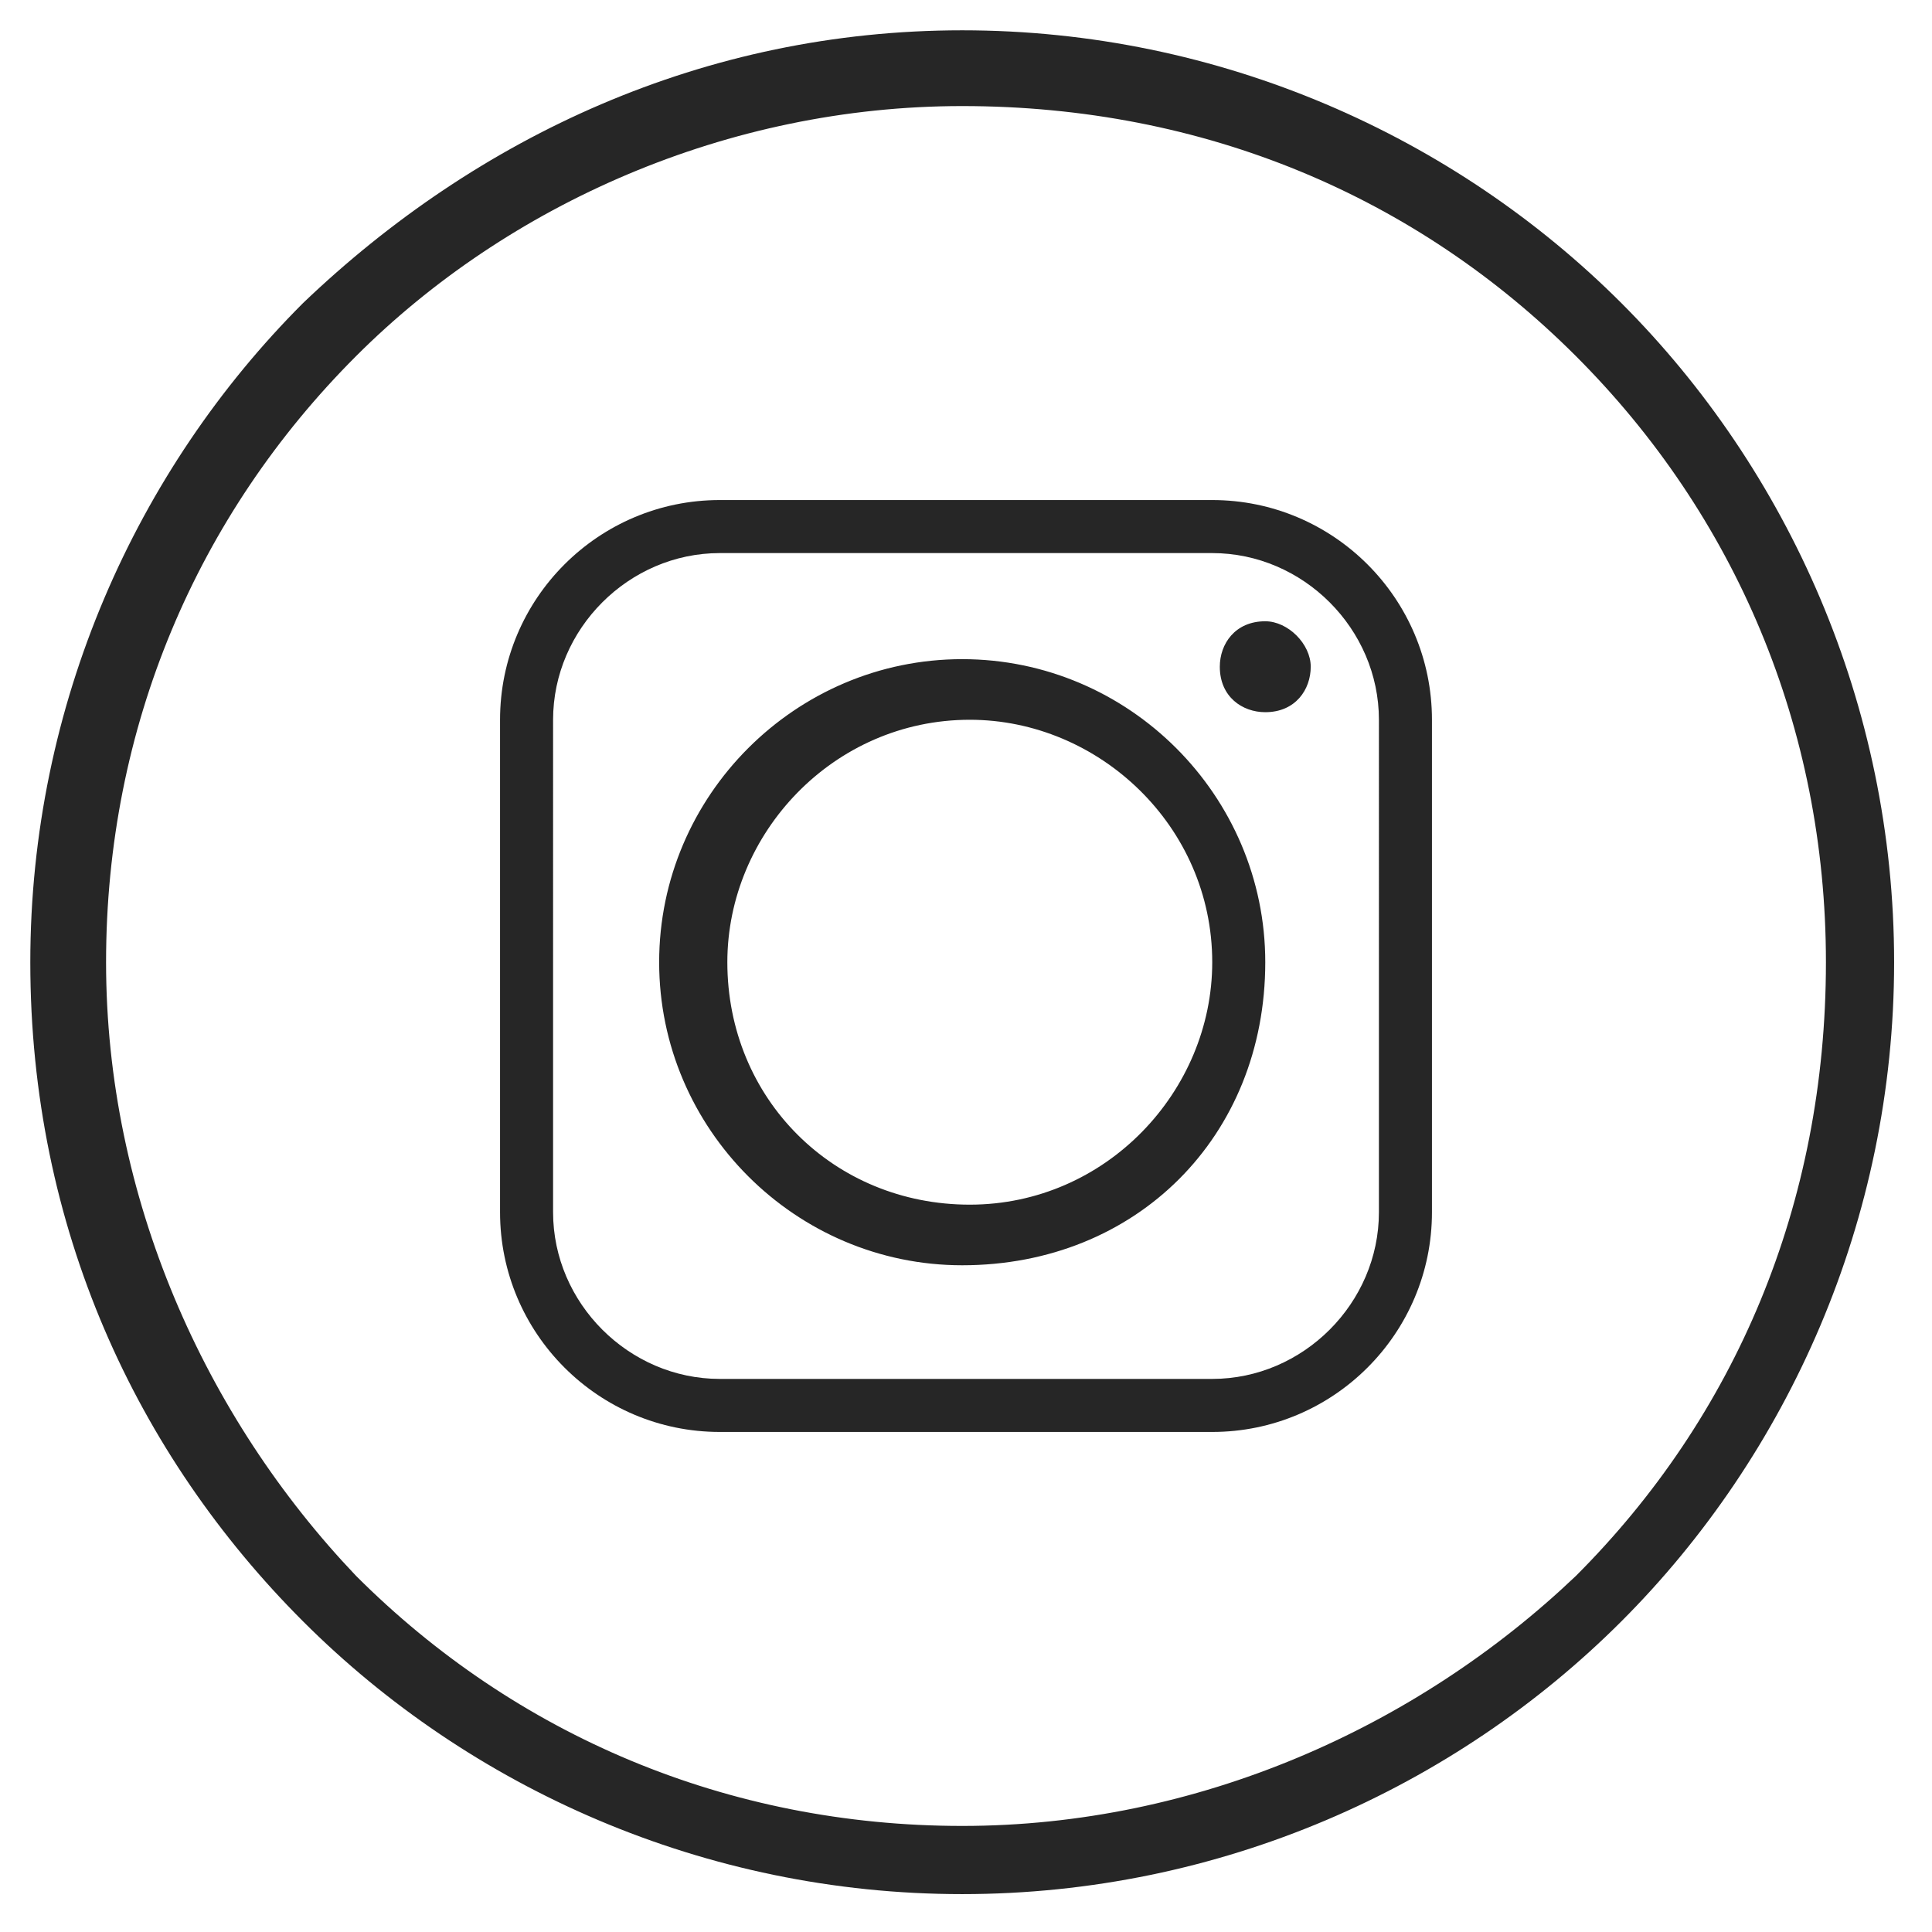
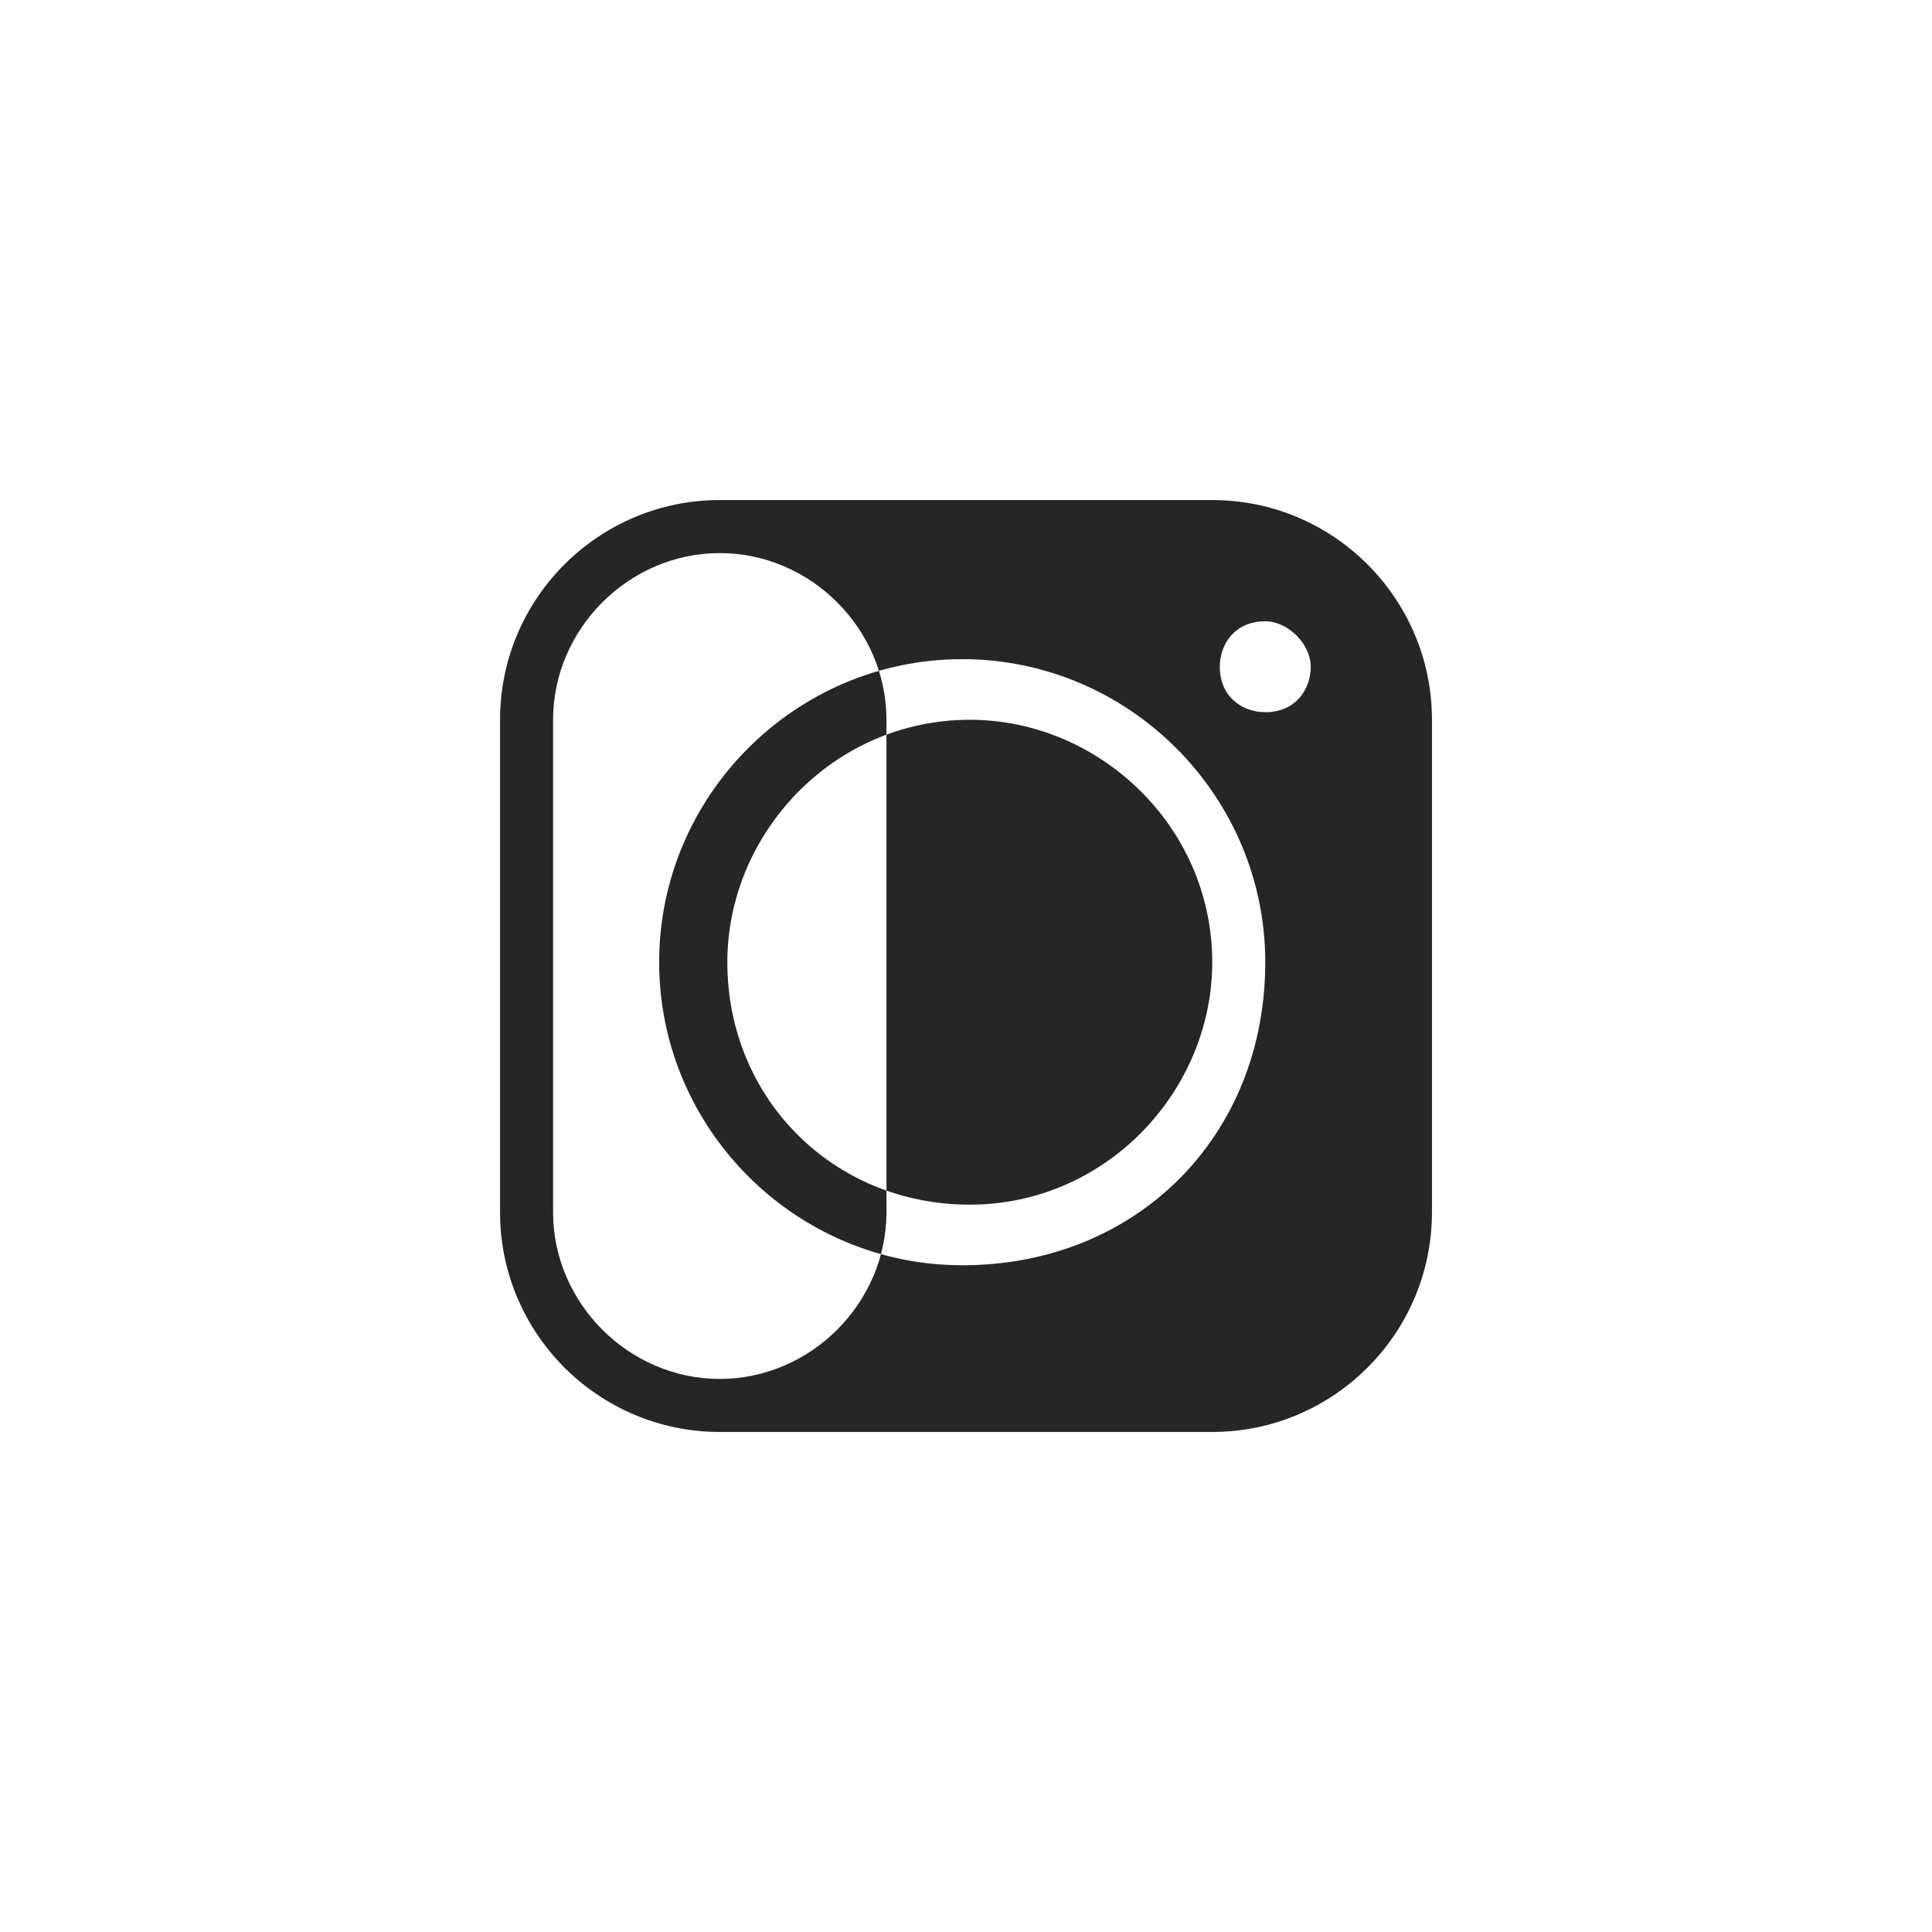
<svg xmlns="http://www.w3.org/2000/svg" version="1.1" id="Layer_1" x="0px" y="0px" width="25.5px" height="25.5px" viewBox="0 0 25.5 25.5" style="enable-background:new 0 0 25.5 25.5;" xml:space="preserve">
  <style type="text/css">
	.st0{fill:#262626;}
	.st1{fill-rule:evenodd;clip-rule:evenodd;fill:#262626;}
</style>
  <g>
-     <path class="st0" d="M12.7,0.4c3.4,0,6.5,1.4,8.7,3.6S25,9.3,25,12.7s-1.4,6.5-3.6,8.7S16.1,25,12.7,25S6.2,23.6,4,21.4   s-3.6-5.2-3.6-8.7C0.4,9.3,1.8,6.2,4,4C6.3,1.8,9.3,0.4,12.7,0.4L12.7,0.4z M20.8,4.7c-2.1-2.1-4.9-3.3-8.1-3.3c-3.1,0-6,1.3-8,3.3   c-2.1,2.1-3.3,4.9-3.3,8s1.3,6,3.3,8.1c2.1,2.1,4.9,3.3,8,3.3s6-1.3,8.1-3.3c2.1-2.1,3.3-4.9,3.3-8.1C24.1,9.6,22.9,6.8,20.8,4.7   L20.8,4.7z" />
-     <path class="st1" d="M9.6,12.7c0-1.7,1.4-3.2,3.2-3.2c1.7,0,3.2,1.4,3.2,3.2c0,1.7-1.4,3.2-3.2,3.2S9.6,14.5,9.6,12.7L9.6,12.7z    M16,6.6H9.5c-1.6,0-2.9,1.3-2.9,2.9V16c0,1.6,1.3,2.9,2.9,2.9H16c1.6,0,2.9-1.3,2.9-2.9V9.5C18.9,7.9,17.6,6.6,16,6.6L16,6.6z    M9.5,7.3H16c1.2,0,2.2,1,2.2,2.2V16c0,1.2-1,2.2-2.2,2.2H9.5c-1.2,0-2.2-1-2.2-2.2V9.5C7.3,8.3,8.3,7.3,9.5,7.3L9.5,7.3z    M16.7,8.2c-0.4,0-0.6,0.3-0.6,0.6c0,0.4,0.3,0.6,0.6,0.6c0.4,0,0.6-0.3,0.6-0.6S17,8.2,16.7,8.2L16.7,8.2z M16.7,12.7   c0-2.2-1.8-4-4-4s-4,1.8-4,4s1.8,4,4,4C15,16.7,16.7,15,16.7,12.7L16.7,12.7z" />
+     <path class="st1" d="M9.6,12.7c0-1.7,1.4-3.2,3.2-3.2c1.7,0,3.2,1.4,3.2,3.2c0,1.7-1.4,3.2-3.2,3.2S9.6,14.5,9.6,12.7L9.6,12.7z    M16,6.6H9.5c-1.6,0-2.9,1.3-2.9,2.9V16c0,1.6,1.3,2.9,2.9,2.9H16c1.6,0,2.9-1.3,2.9-2.9V9.5C18.9,7.9,17.6,6.6,16,6.6L16,6.6z    M9.5,7.3c1.2,0,2.2,1,2.2,2.2V16c0,1.2-1,2.2-2.2,2.2H9.5c-1.2,0-2.2-1-2.2-2.2V9.5C7.3,8.3,8.3,7.3,9.5,7.3L9.5,7.3z    M16.7,8.2c-0.4,0-0.6,0.3-0.6,0.6c0,0.4,0.3,0.6,0.6,0.6c0.4,0,0.6-0.3,0.6-0.6S17,8.2,16.7,8.2L16.7,8.2z M16.7,12.7   c0-2.2-1.8-4-4-4s-4,1.8-4,4s1.8,4,4,4C15,16.7,16.7,15,16.7,12.7L16.7,12.7z" />
  </g>
</svg>